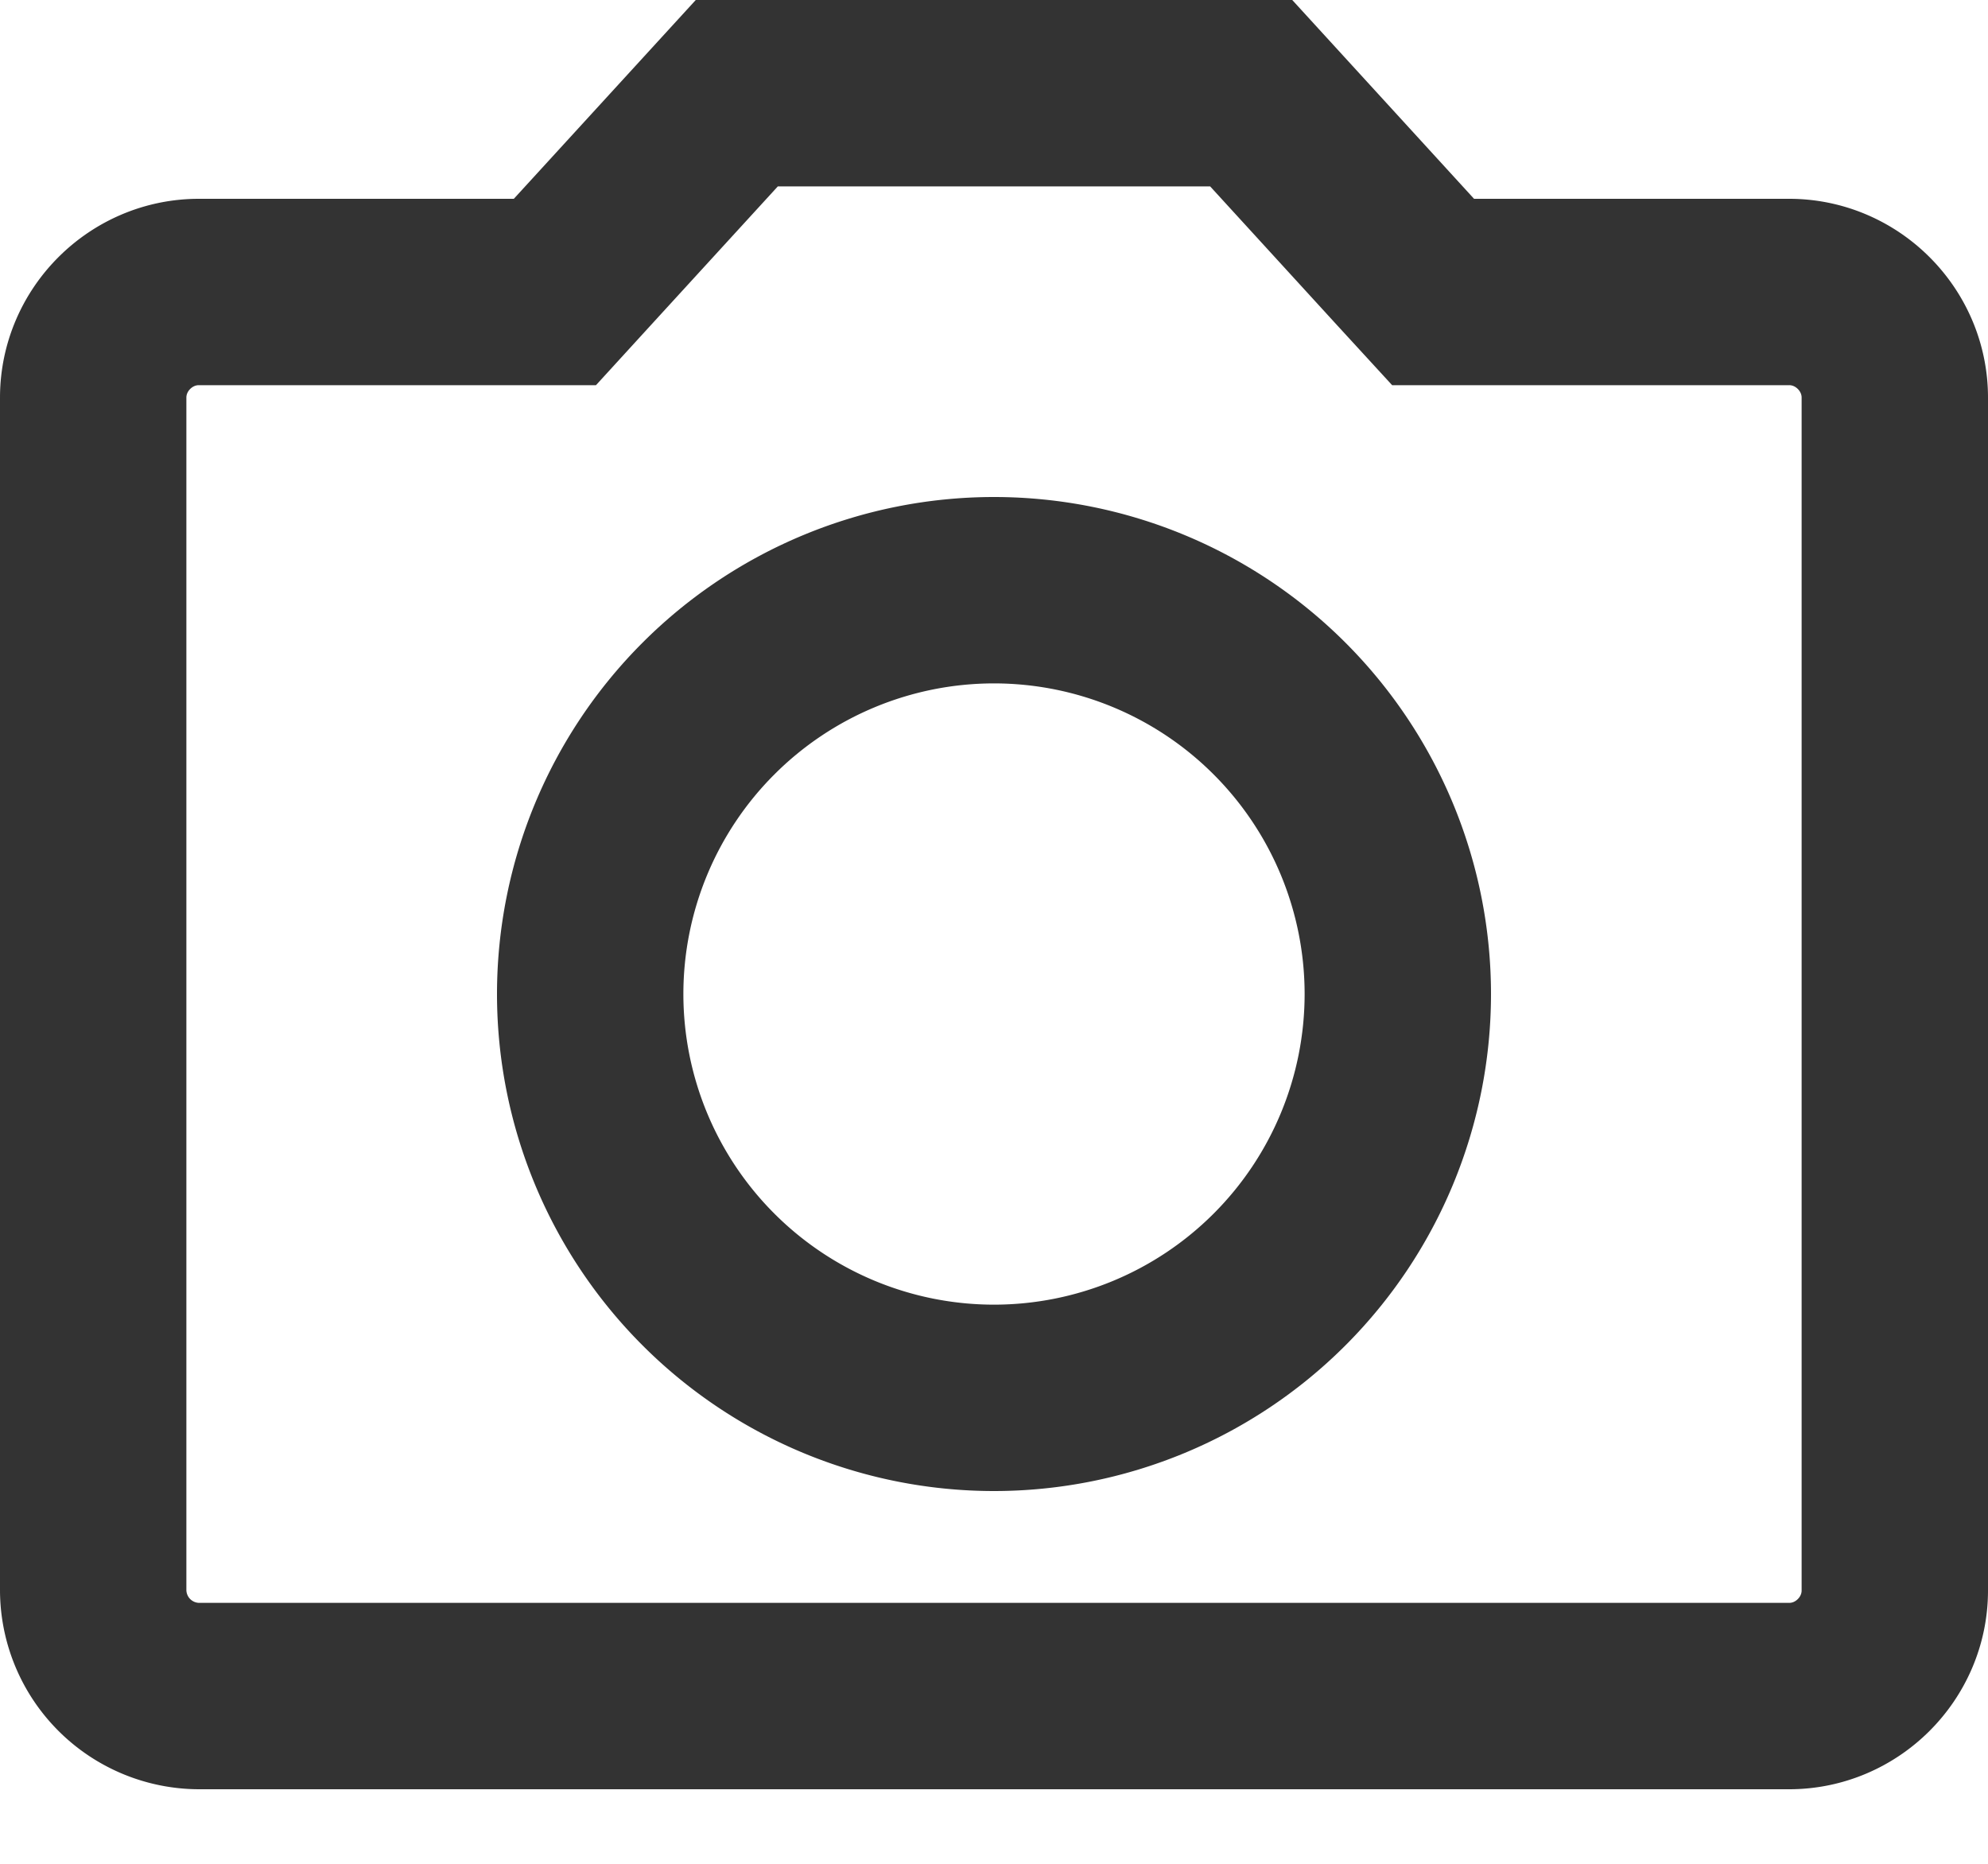
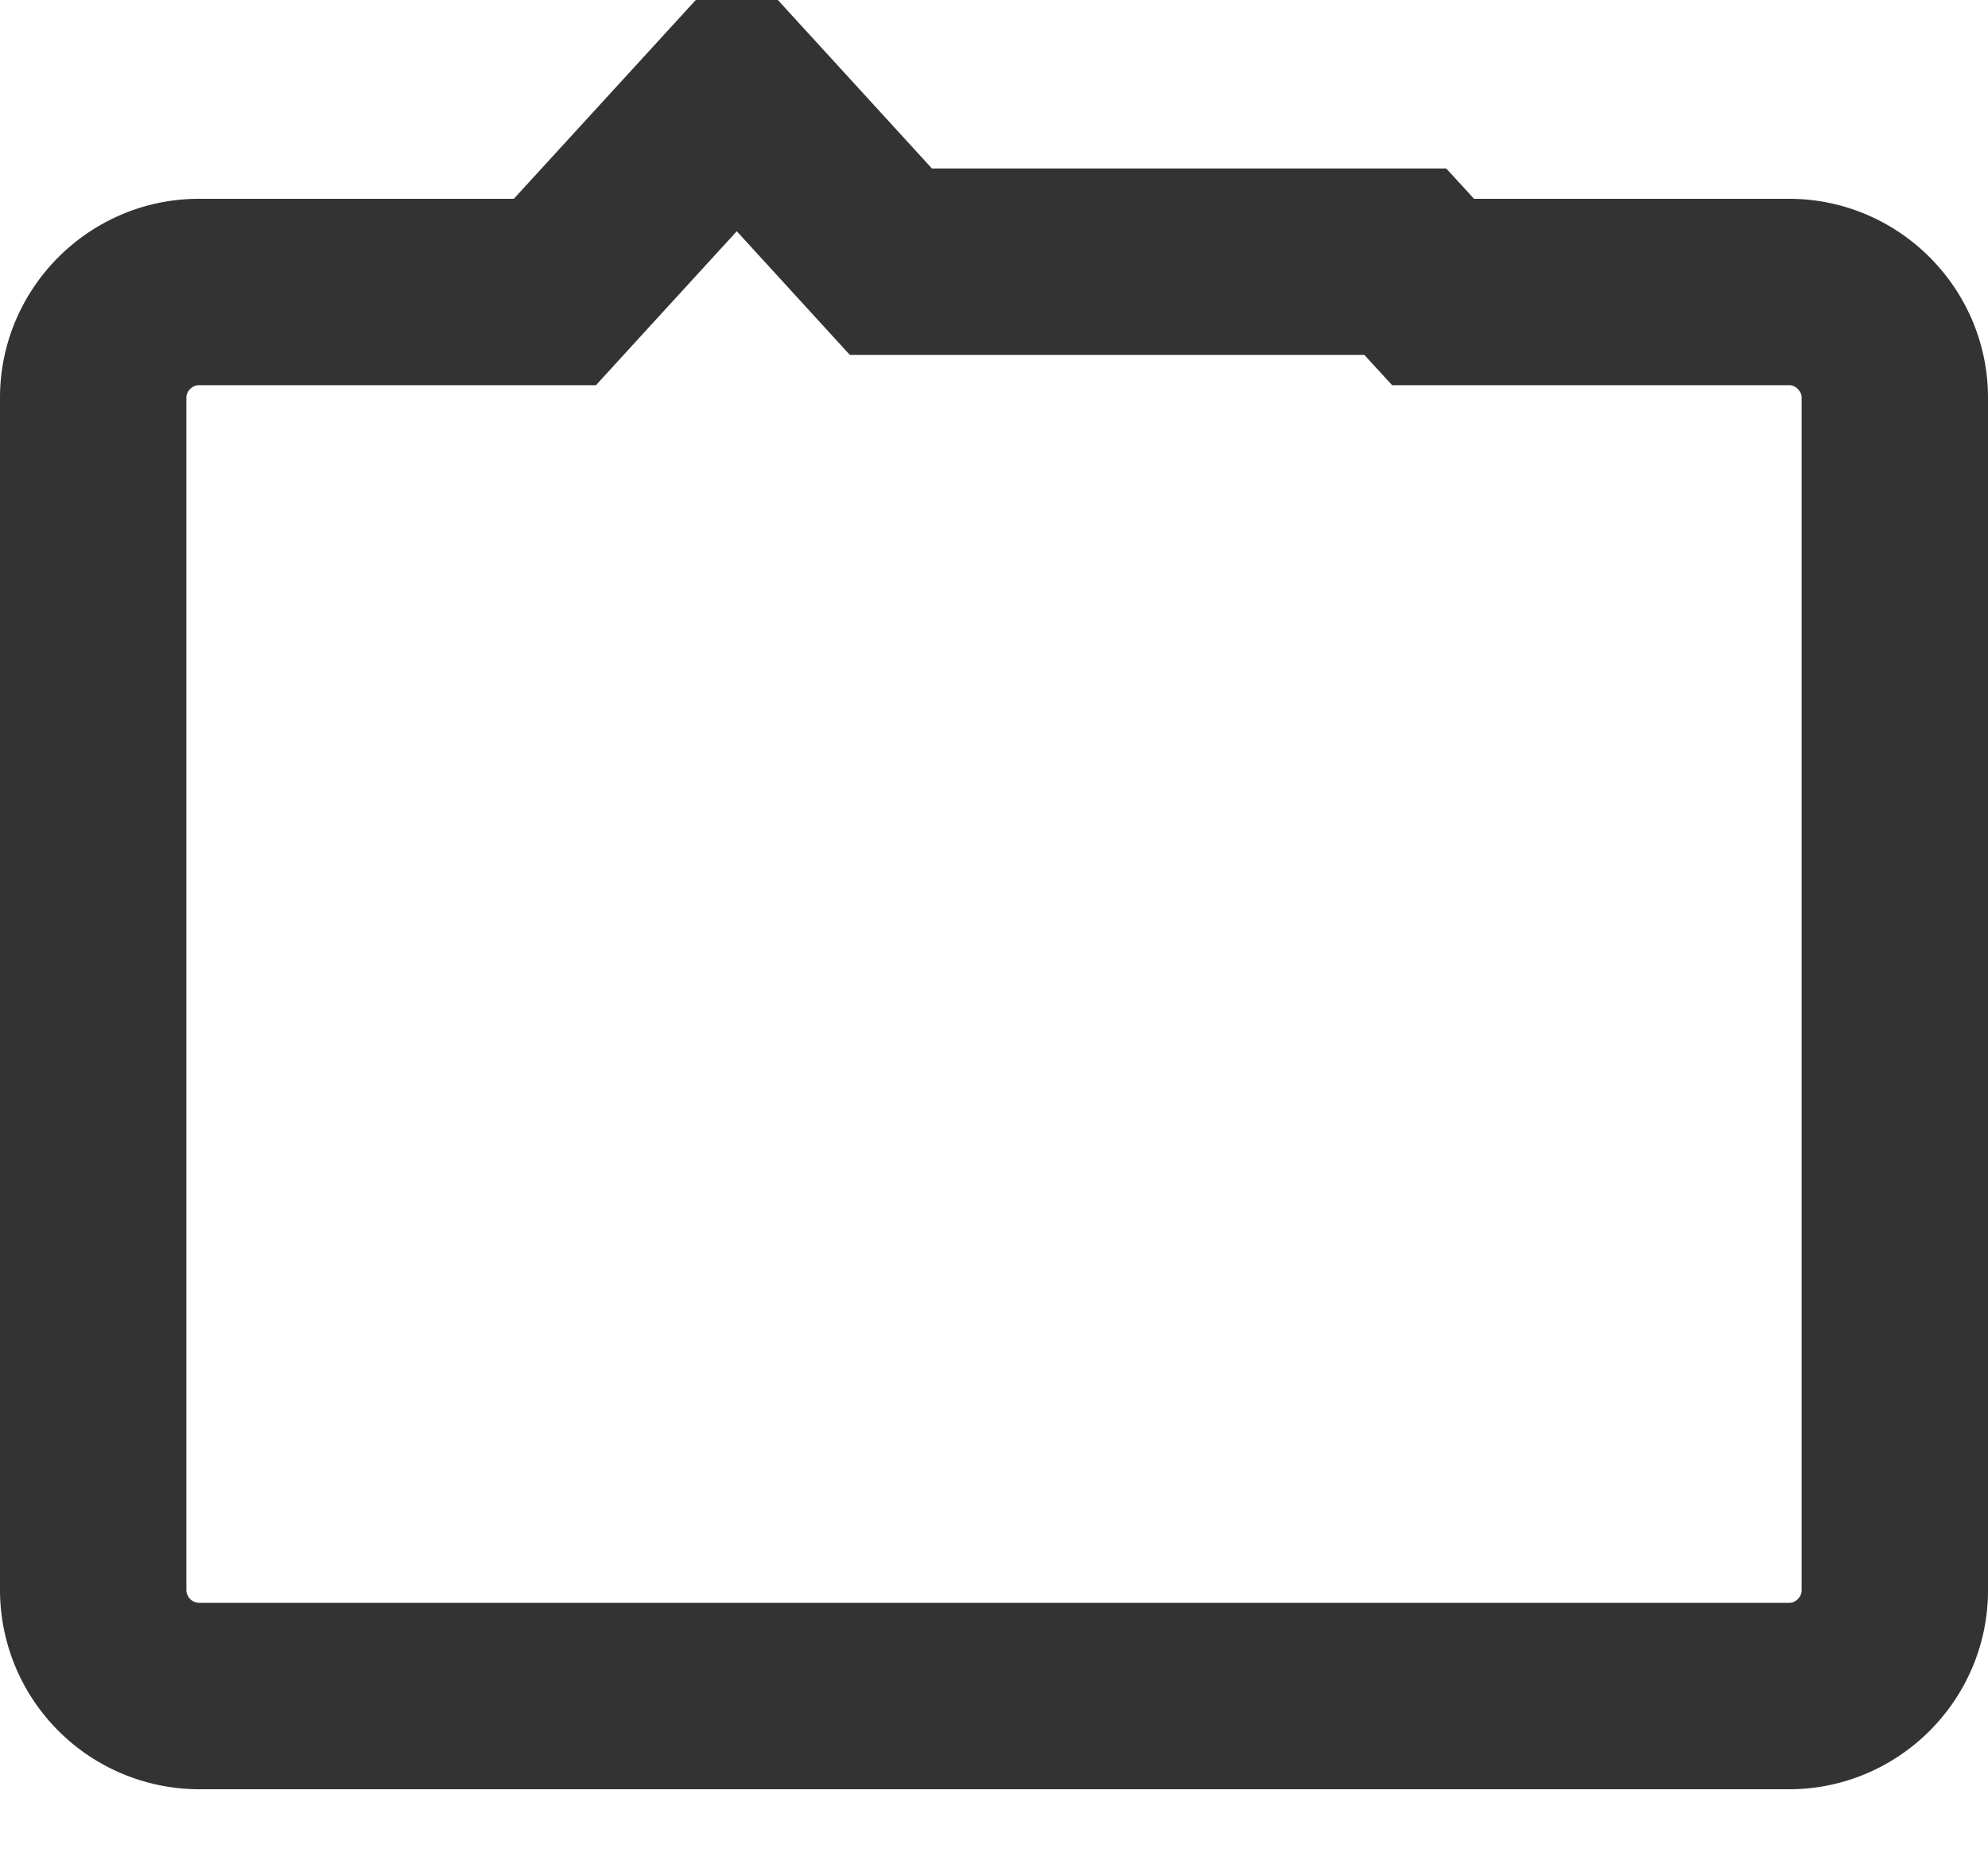
<svg xmlns="http://www.w3.org/2000/svg" width="16" height="15" fill="none">
-   <path d="M4.75 8A3.251 3.251 0 0 1 8 4.75 3.251 3.251 0 0 1 11.25 8 3.251 3.251 0 0 1 8 11.25 3.251 3.251 0 0 1 4.75 8Z" stroke="#333" stroke-width="1.5" />
-   <path d="m11.31 2.106.224.244H14.4c.466 0 .85.384.85.85v9.6c0 .466-.384.85-.85.85H1.6a.855.855 0 0 1-.85-.85V3.2c0-.466.384-.85.85-.85h2.866l.223-.244L5.93.75h4.14l1.24 1.356Z" stroke="#333" stroke-width="1.5" />
+   <path d="m11.31 2.106.224.244H14.4c.466 0 .85.384.85.85v9.6c0 .466-.384.85-.85.85H1.6a.855.855 0 0 1-.85-.85V3.2c0-.466.384-.85.85-.85h2.866l.223-.244L5.93.75l1.24 1.356Z" stroke="#333" stroke-width="1.5" />
</svg>